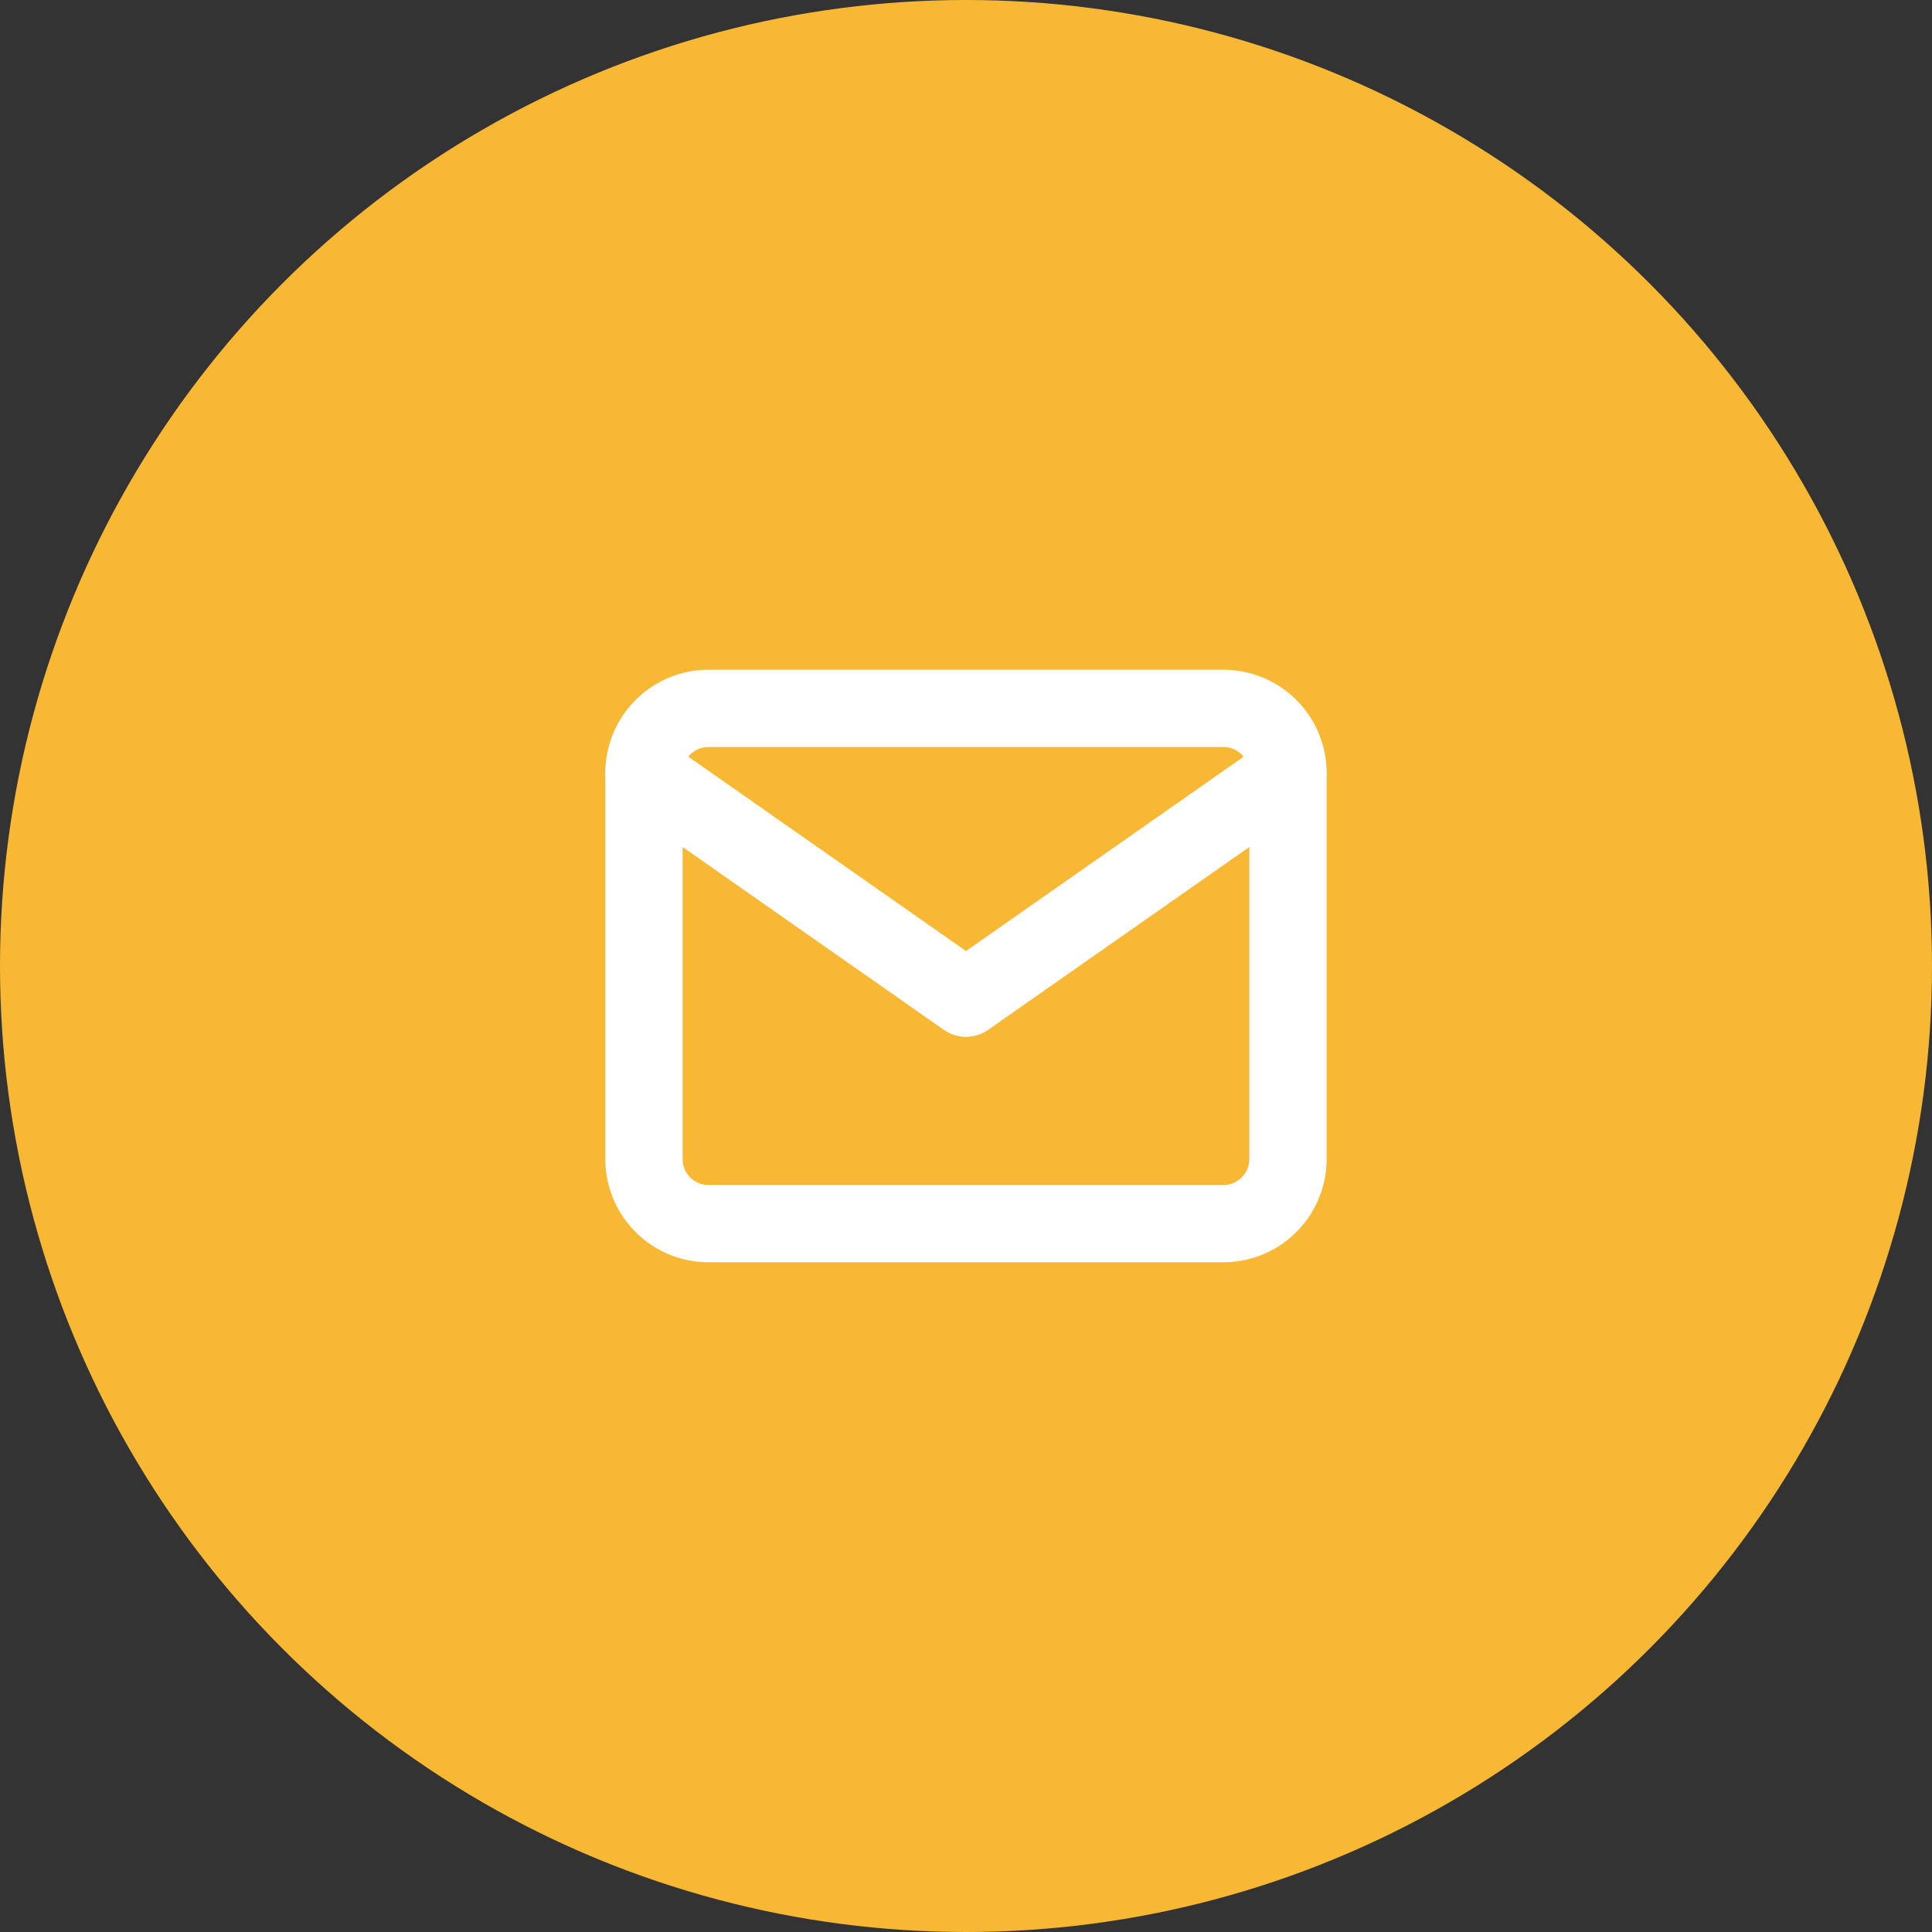
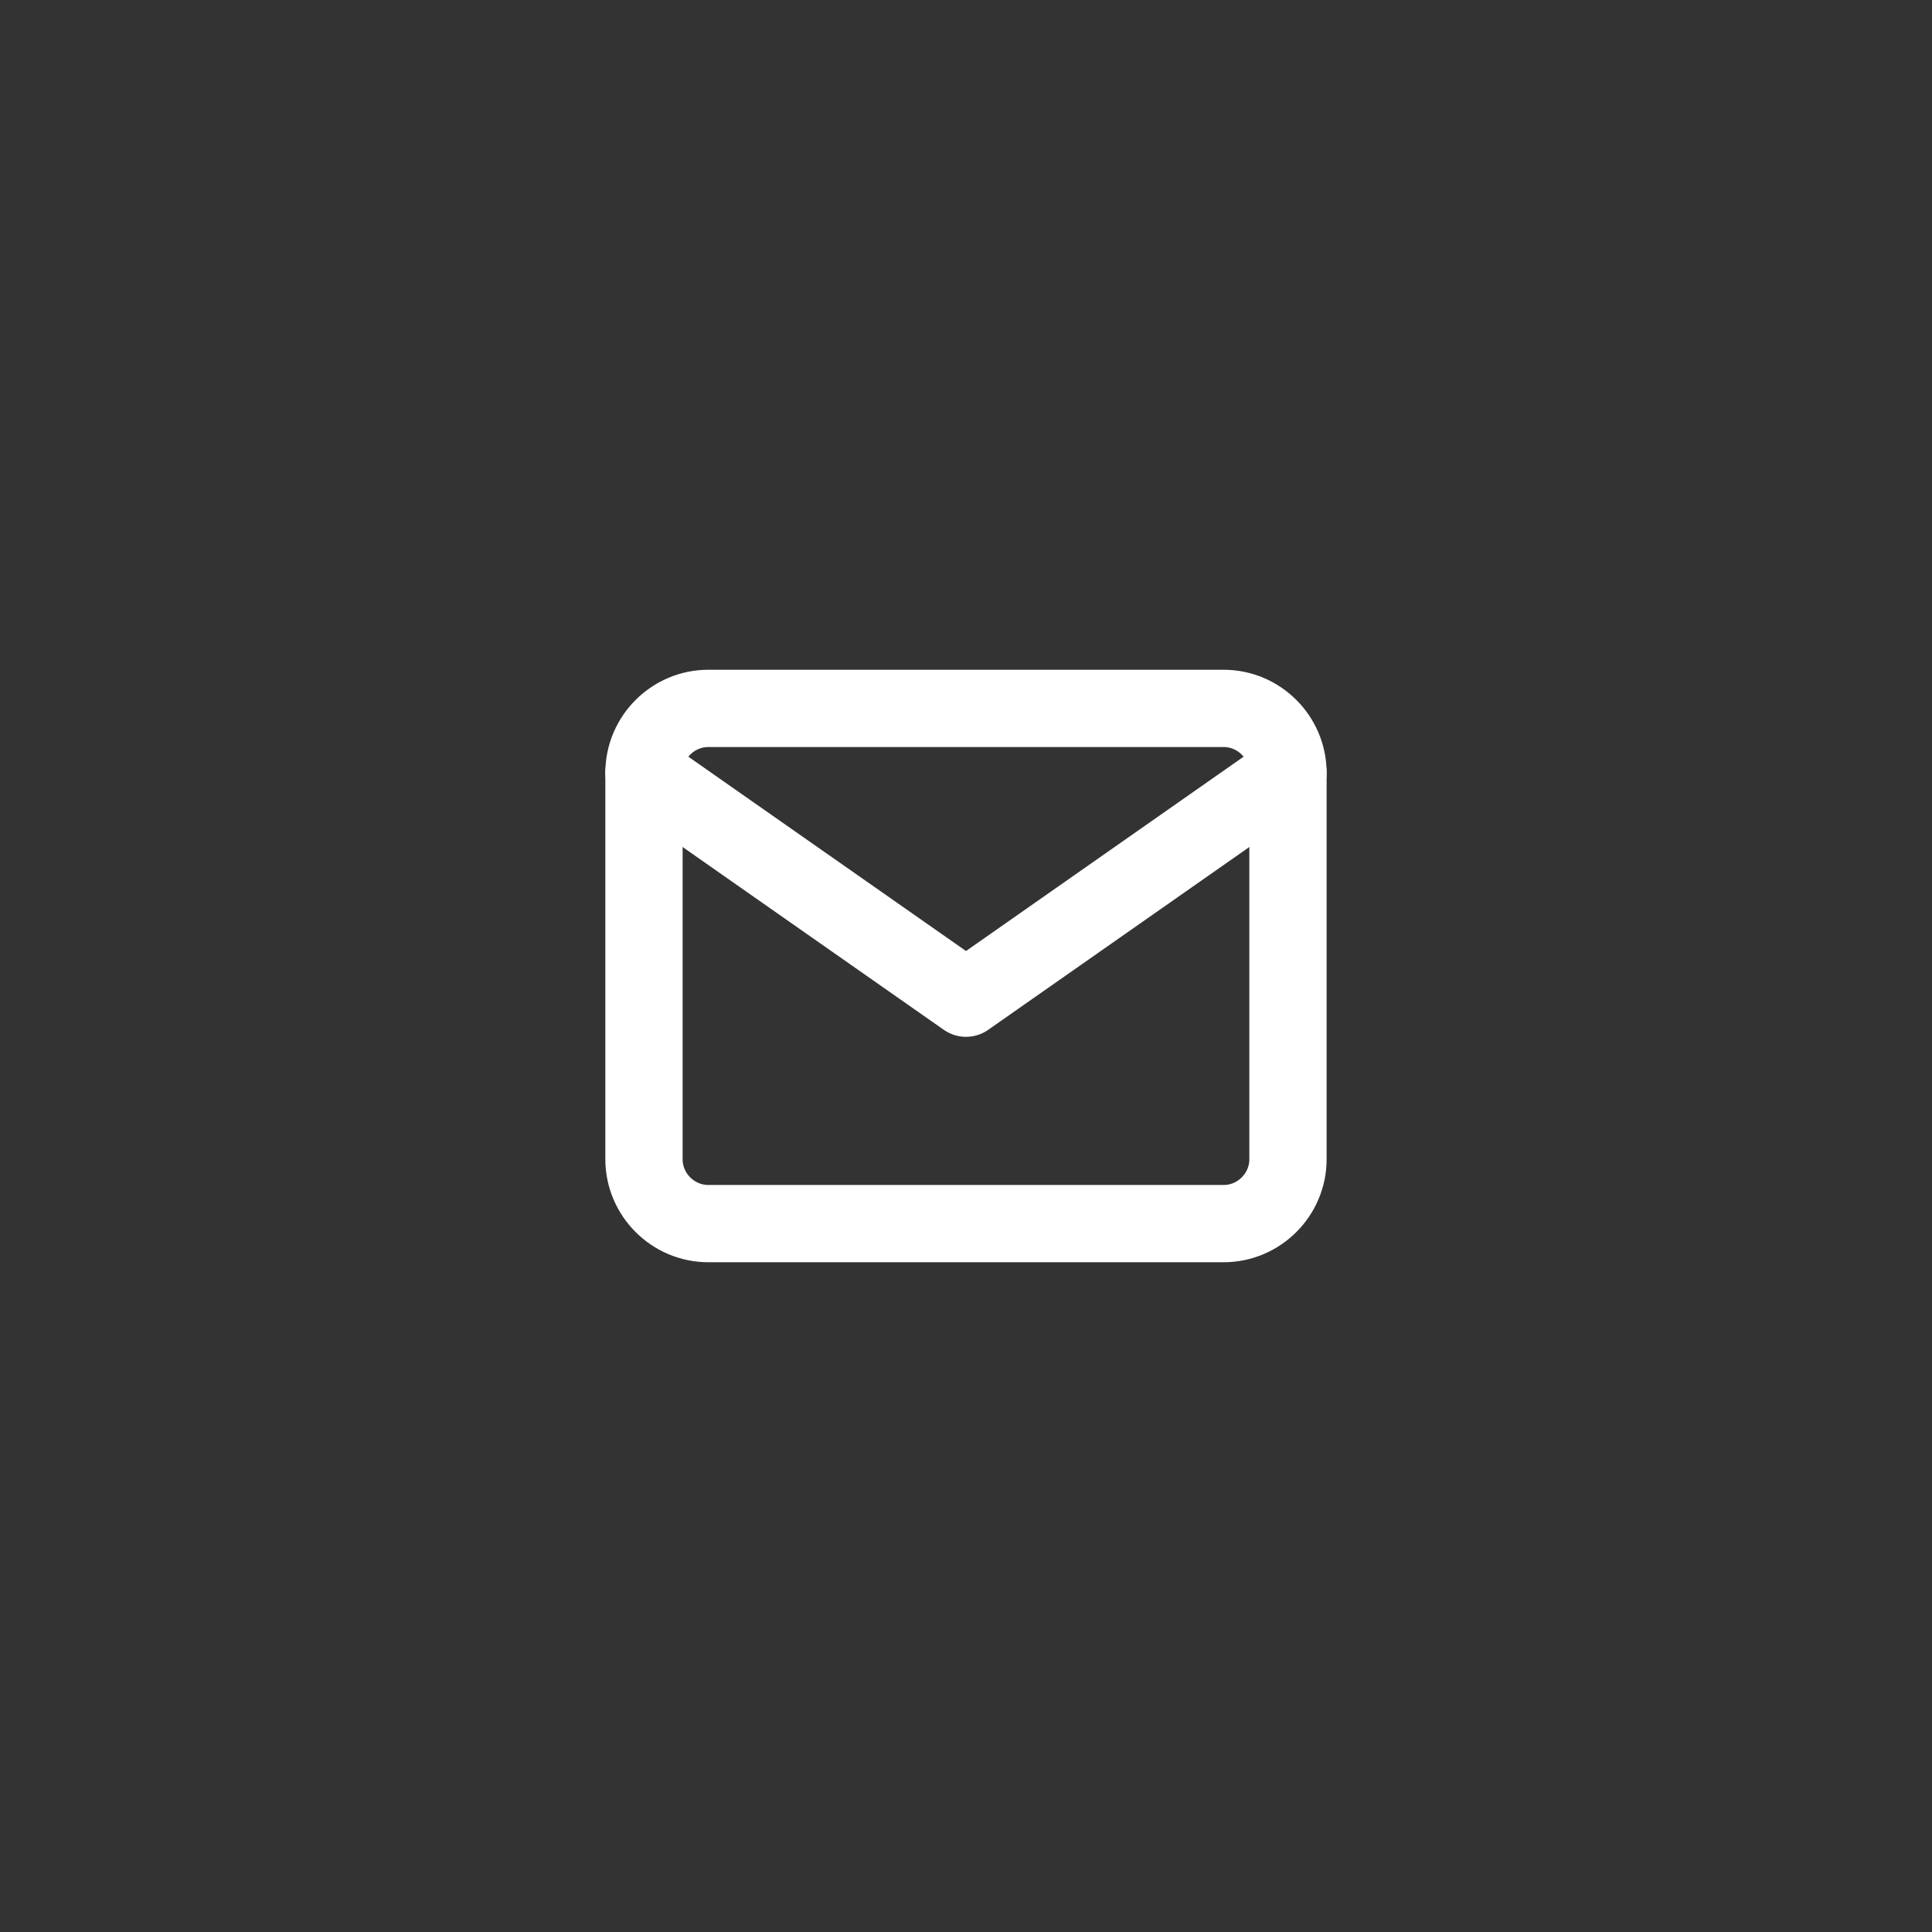
<svg xmlns="http://www.w3.org/2000/svg" width="50" height="50" viewBox="0 0 50 50" fill="none">
  <rect x="0" y="0" width="50" height="50" fill="#333333" stroke="none" />
-   <circle cx="25" cy="25" r="25" fill="#F9B833" />
  <path fill-rule="evenodd" clip-rule="evenodd" d="M18.333 18.333H31.666C32.583 18.333 33.333 19.083 33.333 20V30C33.333 30.917 32.583 31.667 31.666 31.667H18.333C17.416 31.667 16.666 30.917 16.666 30V20C16.666 19.083 17.416 18.333 18.333 18.333Z" stroke="white" stroke-width="2" stroke-linecap="round" stroke-linejoin="round" />
  <path d="M33.333 20L25 25.833L16.666 20" stroke="white" stroke-width="2" stroke-linecap="round" stroke-linejoin="round" />
</svg>